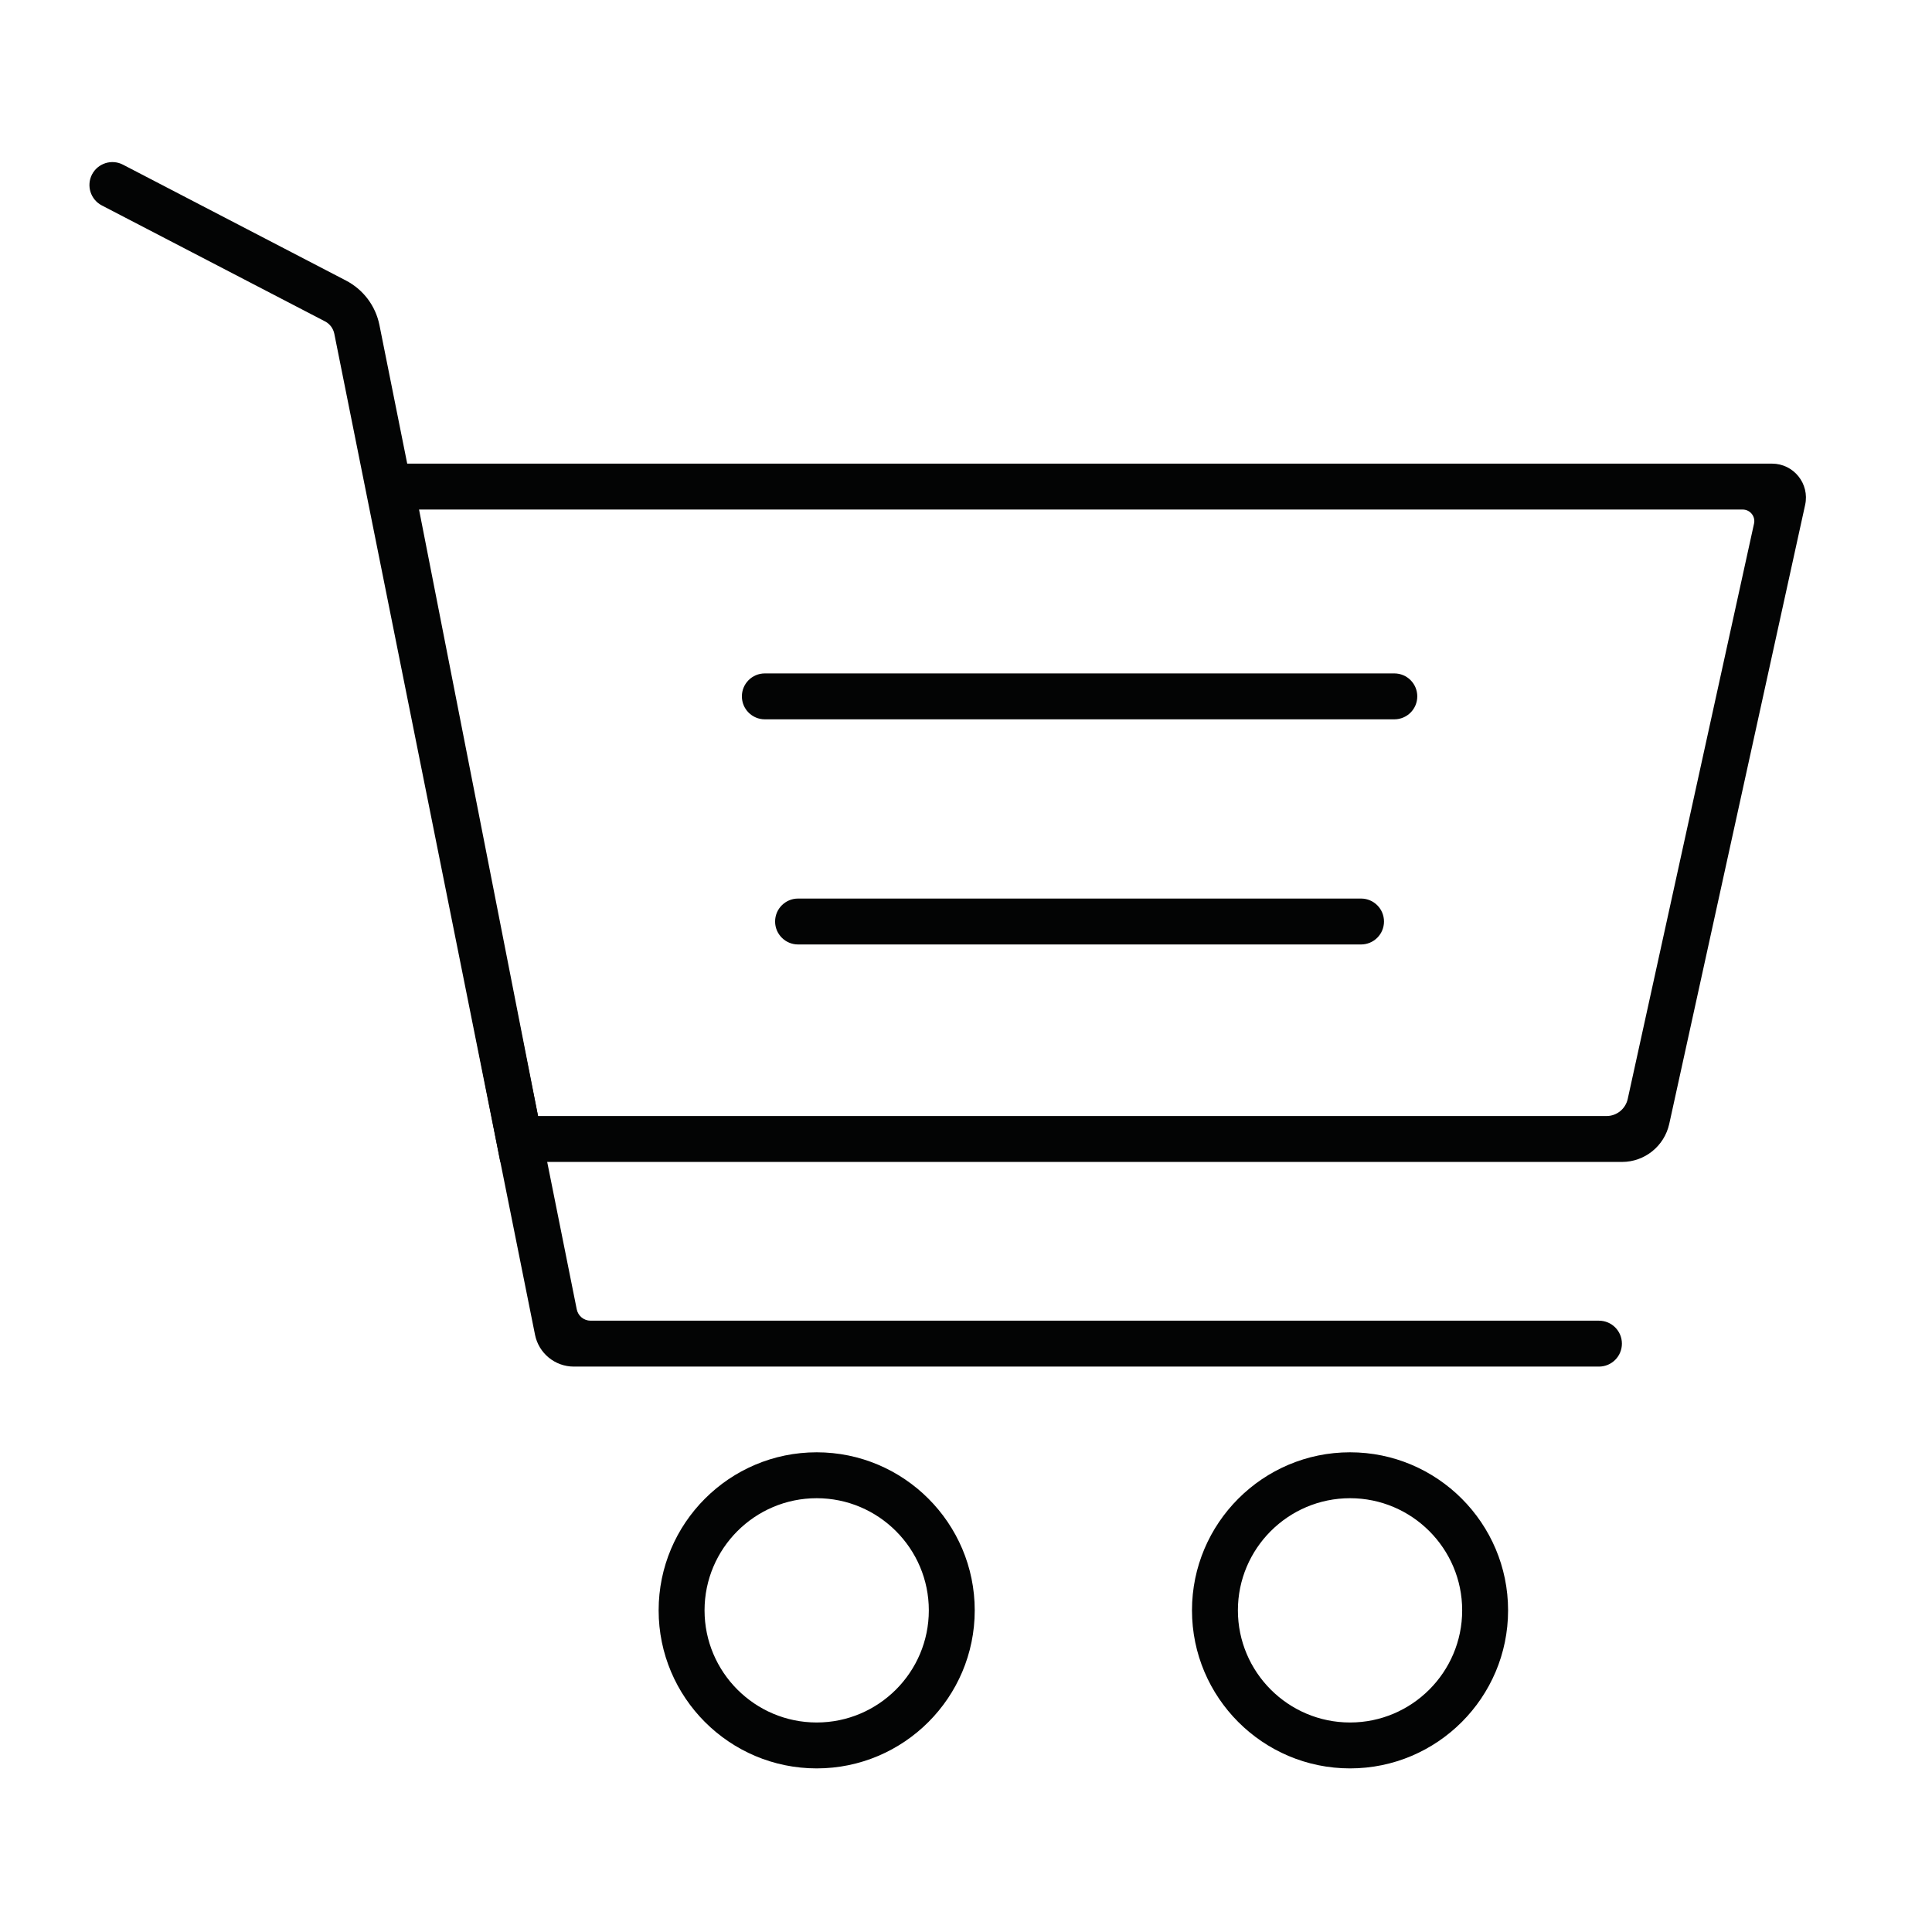
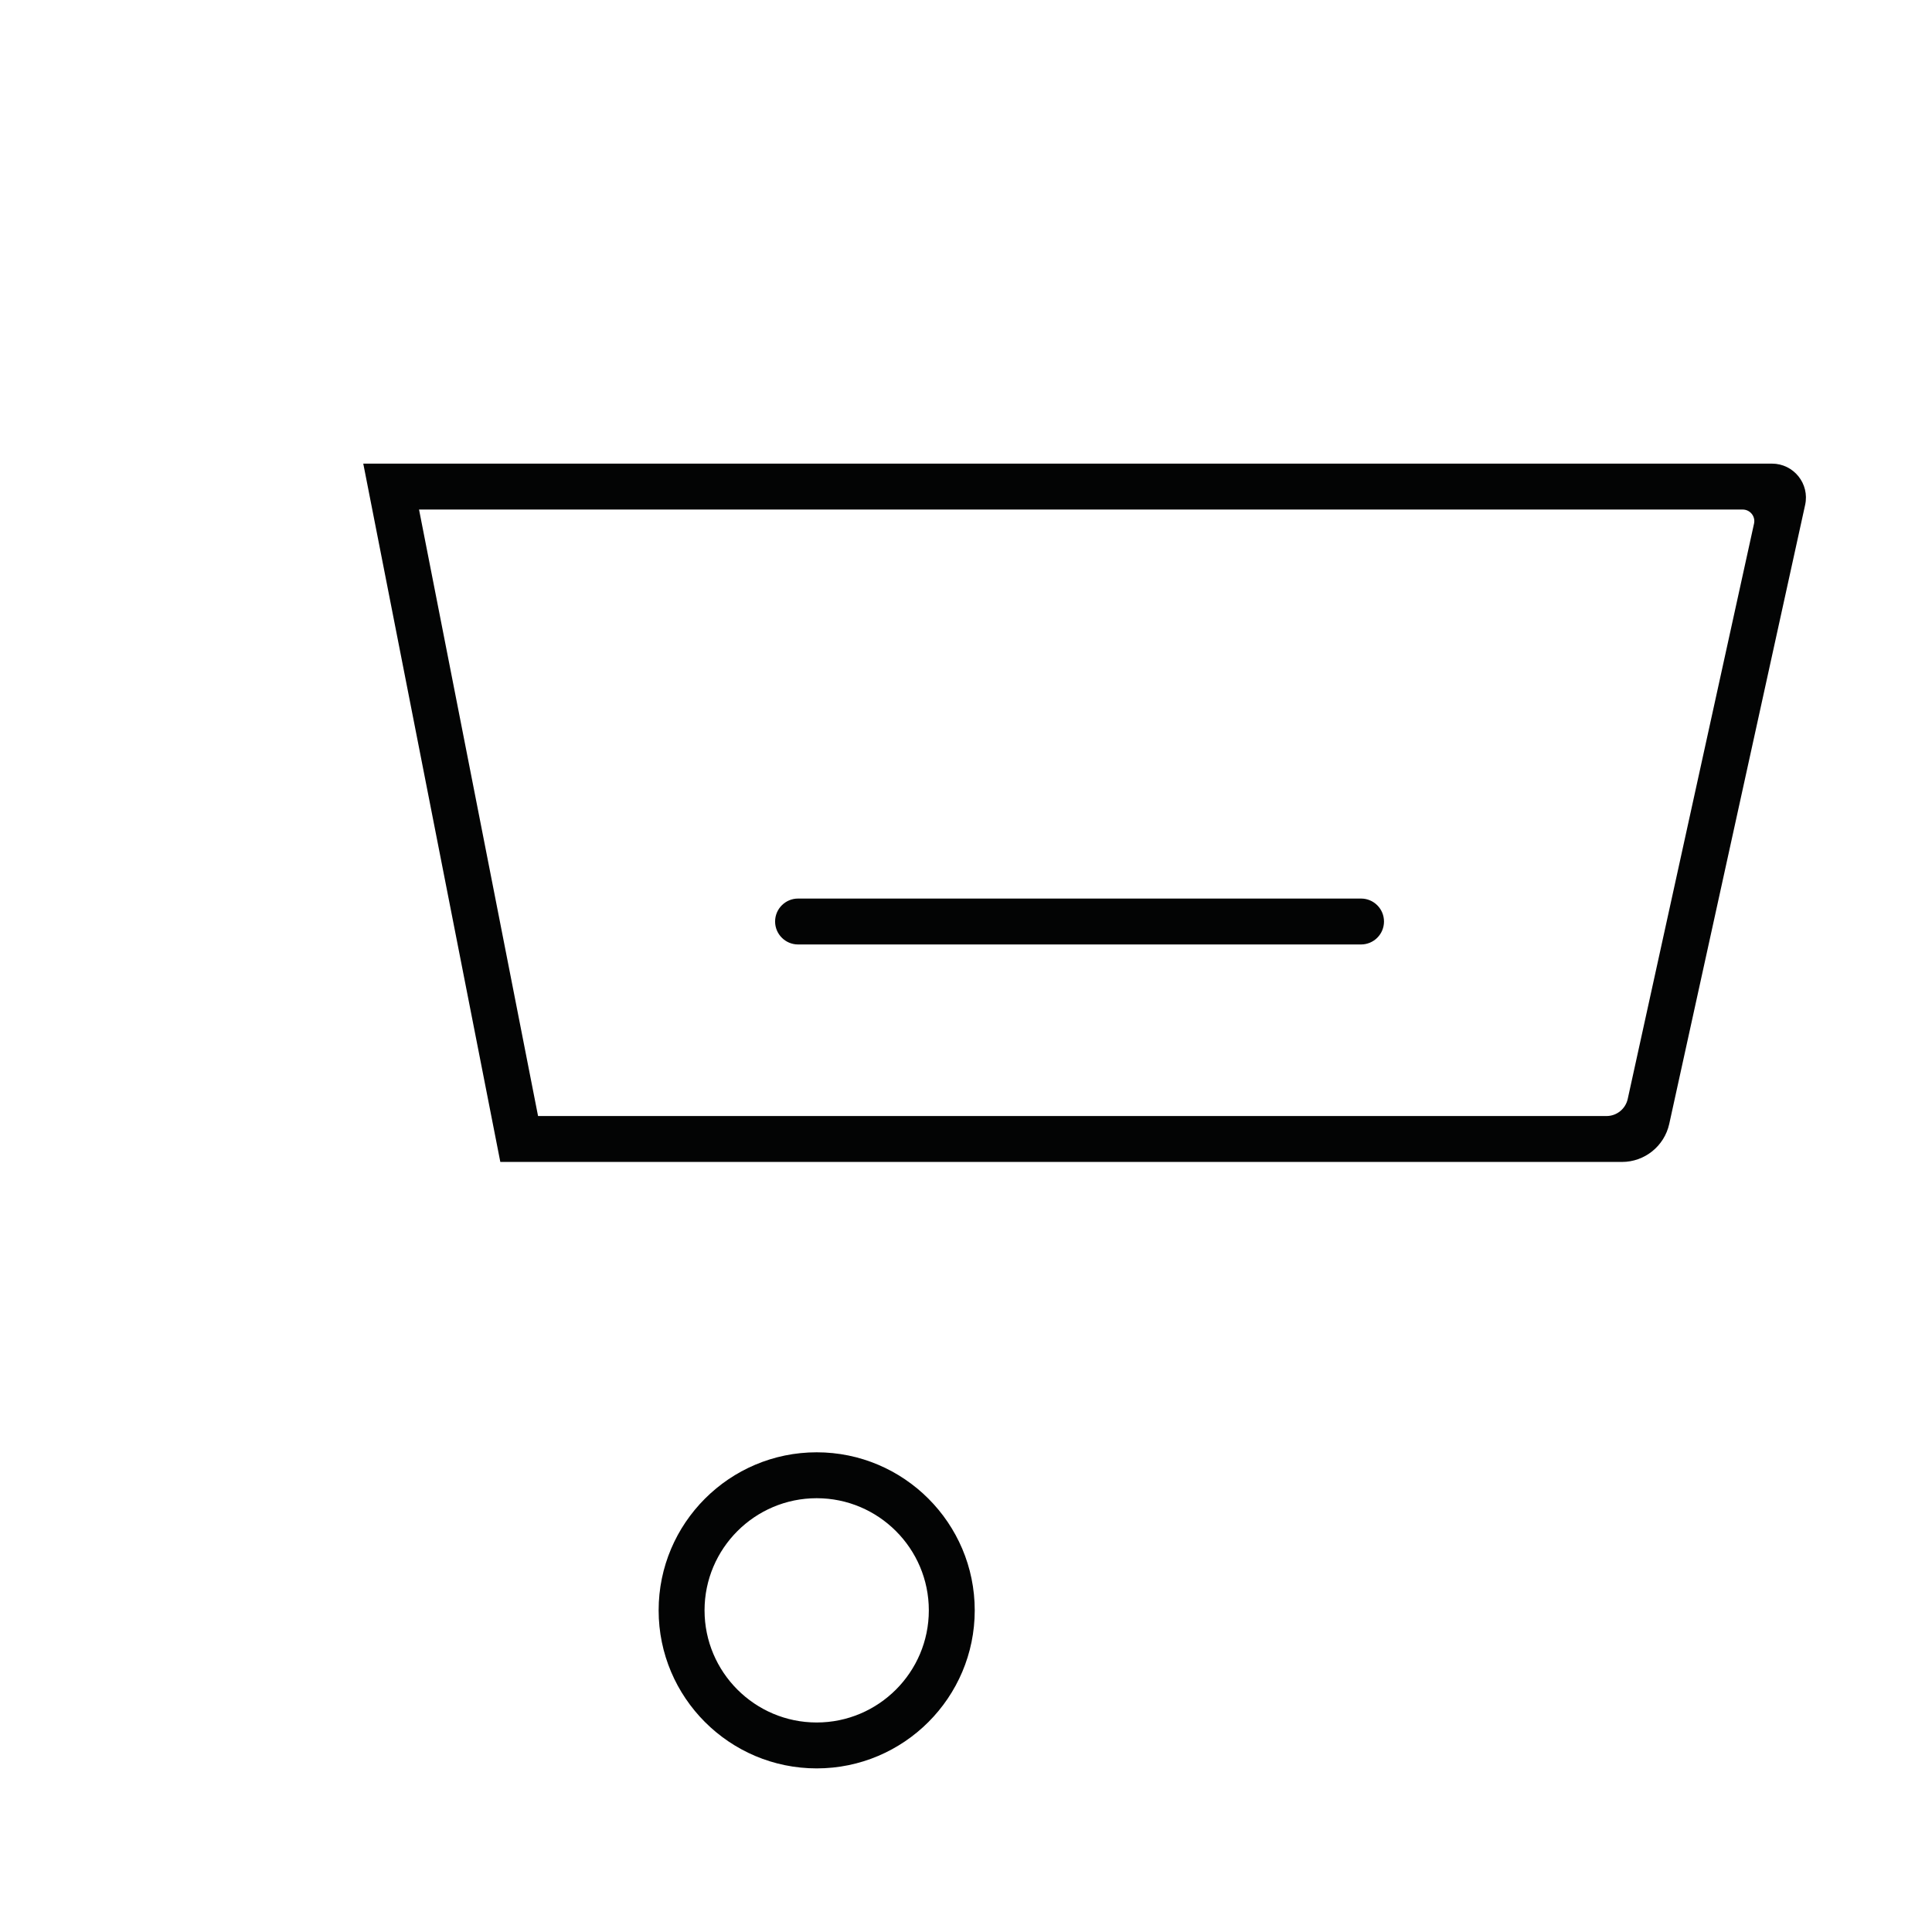
<svg xmlns="http://www.w3.org/2000/svg" width="100%" height="100%" viewBox="0 0 180 180" version="1.1" xml:space="preserve" style="fill-rule:evenodd;clip-rule:evenodd;stroke-linejoin:round;stroke-miterlimit:2;">
  <g transform="matrix(0.629,0,0,0.629,-2339.85,2.757)">
-     <path d="M3956.79,198.037L3804.95,198.037C3802.16,198.037 3799.75,196.065 3799.2,193.325L3769.47,45.053C3769.31,44.266 3768.81,43.593 3768.1,43.223L3735.03,26.043C3733.37,25.177 3732.72,23.125 3733.58,21.459C3734.45,19.792 3736.5,19.143 3738.17,20.009L3771.21,37.177C3773.76,38.505 3775.58,40.919 3776.15,43.742L3805.38,189.556C3805.58,190.533 3806.43,191.237 3807.43,191.237L3956.79,191.237C3958.67,191.237 3960.19,192.759 3960.19,194.637C3960.19,196.515 3958.67,198.037 3956.79,198.037Z" style="fill:rgb(3,4,4);fill-rule:nonzero;" />
-   </g>
+     </g>
  <g transform="matrix(0.629,0,0,0.629,-2339.85,2.757)">
    <path d="M3799.65,160.924L3957.91,160.924C3959.42,160.924 3960.72,159.874 3961.05,158.4L3979.76,73.176C3980,72.105 3979.18,71.09 3978.08,71.09L3782.02,71.09L3799.65,160.924ZM3960.2,167.724L3794.06,167.724L3773.76,64.29L3982.42,64.29C3985.63,64.29 3988.02,67.262 3987.33,70.402L3967.2,162.094C3966.47,165.382 3963.56,167.724 3960.2,167.724Z" style="fill:rgb(3,4,4);fill-rule:nonzero;" />
  </g>
  <g transform="matrix(0.629,0,0,0.629,-2339.85,2.757)">
-     <path d="M3926.48,102.163L3833.24,102.163C3831.36,102.163 3829.84,100.641 3829.84,98.763C3829.84,96.885 3831.36,95.363 3833.24,95.363L3926.48,95.363C3928.36,95.363 3929.88,96.885 3929.88,98.763C3929.88,100.641 3928.36,102.163 3926.48,102.163Z" style="fill:rgb(3,4,4);fill-rule:nonzero;" />
-   </g>
+     </g>
  <g transform="matrix(0.629,0,0,0.629,-2339.85,2.757)">
    <path d="M3921.55,135.511L3838.16,135.511C3836.29,135.511 3834.76,133.989 3834.76,132.111C3834.76,130.233 3836.29,128.711 3838.16,128.711L3921.55,128.711C3923.43,128.711 3924.95,130.233 3924.95,132.111C3924.95,133.989 3923.43,135.511 3921.55,135.511Z" style="fill:rgb(3,4,4);fill-rule:nonzero;" />
  </g>
  <g transform="matrix(0.629,0,0,0.629,-2339.85,2.757)">
    <path d="M3840.92,217.532C3831.76,217.532 3824.31,224.984 3824.31,234.142C3824.31,243.301 3831.76,250.752 3840.92,250.752C3850.08,250.752 3857.53,243.301 3857.53,234.142C3857.53,224.984 3850.08,217.532 3840.92,217.532ZM3840.92,257.552C3828.01,257.552 3817.51,247.051 3817.51,234.142C3817.51,221.234 3828.01,210.732 3840.92,210.732C3853.83,210.732 3864.33,221.234 3864.33,234.142C3864.33,247.051 3853.83,257.552 3840.92,257.552Z" style="fill:rgb(3,4,4);fill-rule:nonzero;" />
  </g>
  <g transform="matrix(0.629,0,0,0.629,-2339.85,2.757)">
-     <path d="M3919.92,217.532C3910.76,217.532 3903.31,224.984 3903.31,234.142C3903.31,243.301 3910.76,250.752 3919.92,250.752C3929.08,250.752 3936.53,243.301 3936.53,234.142C3936.53,224.984 3929.08,217.532 3919.92,217.532ZM3919.92,257.552C3907.01,257.552 3896.51,247.051 3896.51,234.142C3896.51,221.234 3907.01,210.732 3919.92,210.732C3932.83,210.732 3943.33,221.234 3943.33,234.142C3943.33,247.051 3932.83,257.552 3919.92,257.552Z" style="fill:rgb(3,4,4);fill-rule:nonzero;" />
-   </g>
+     </g>
</svg>